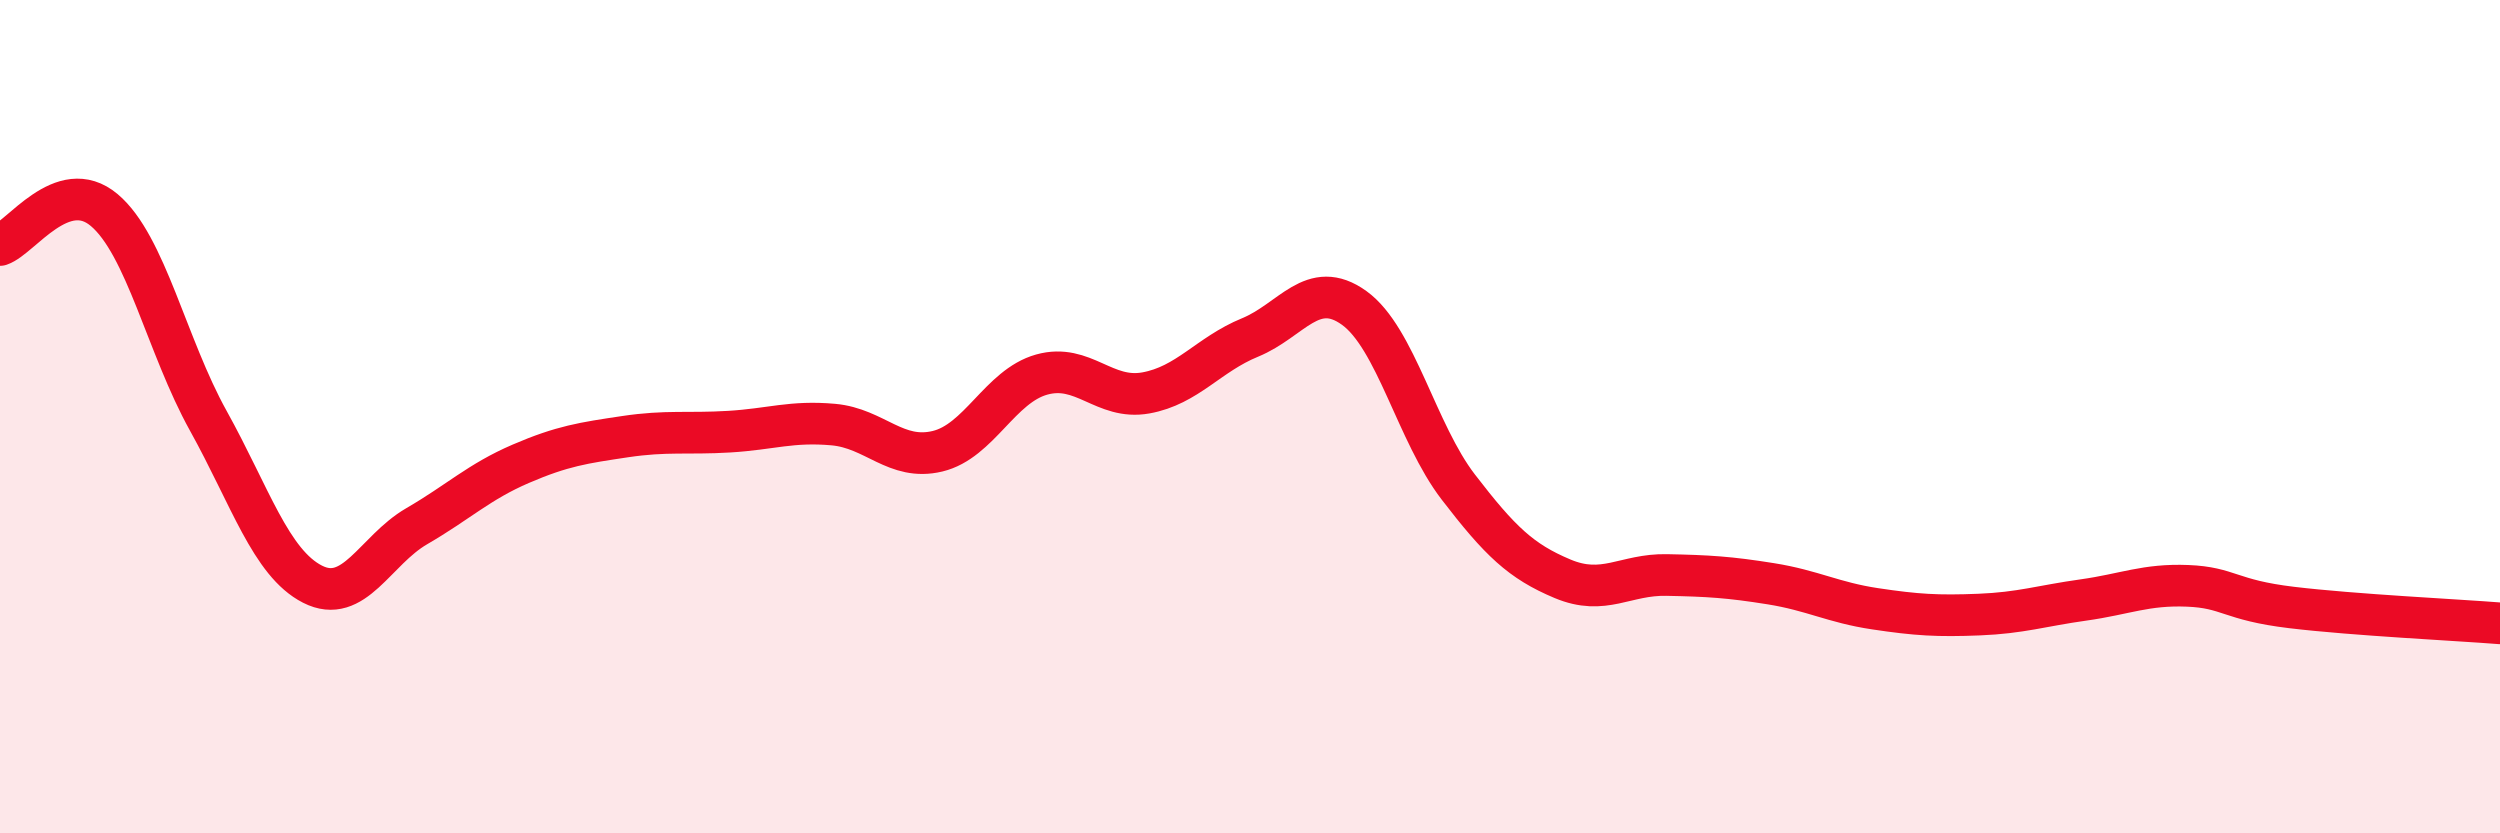
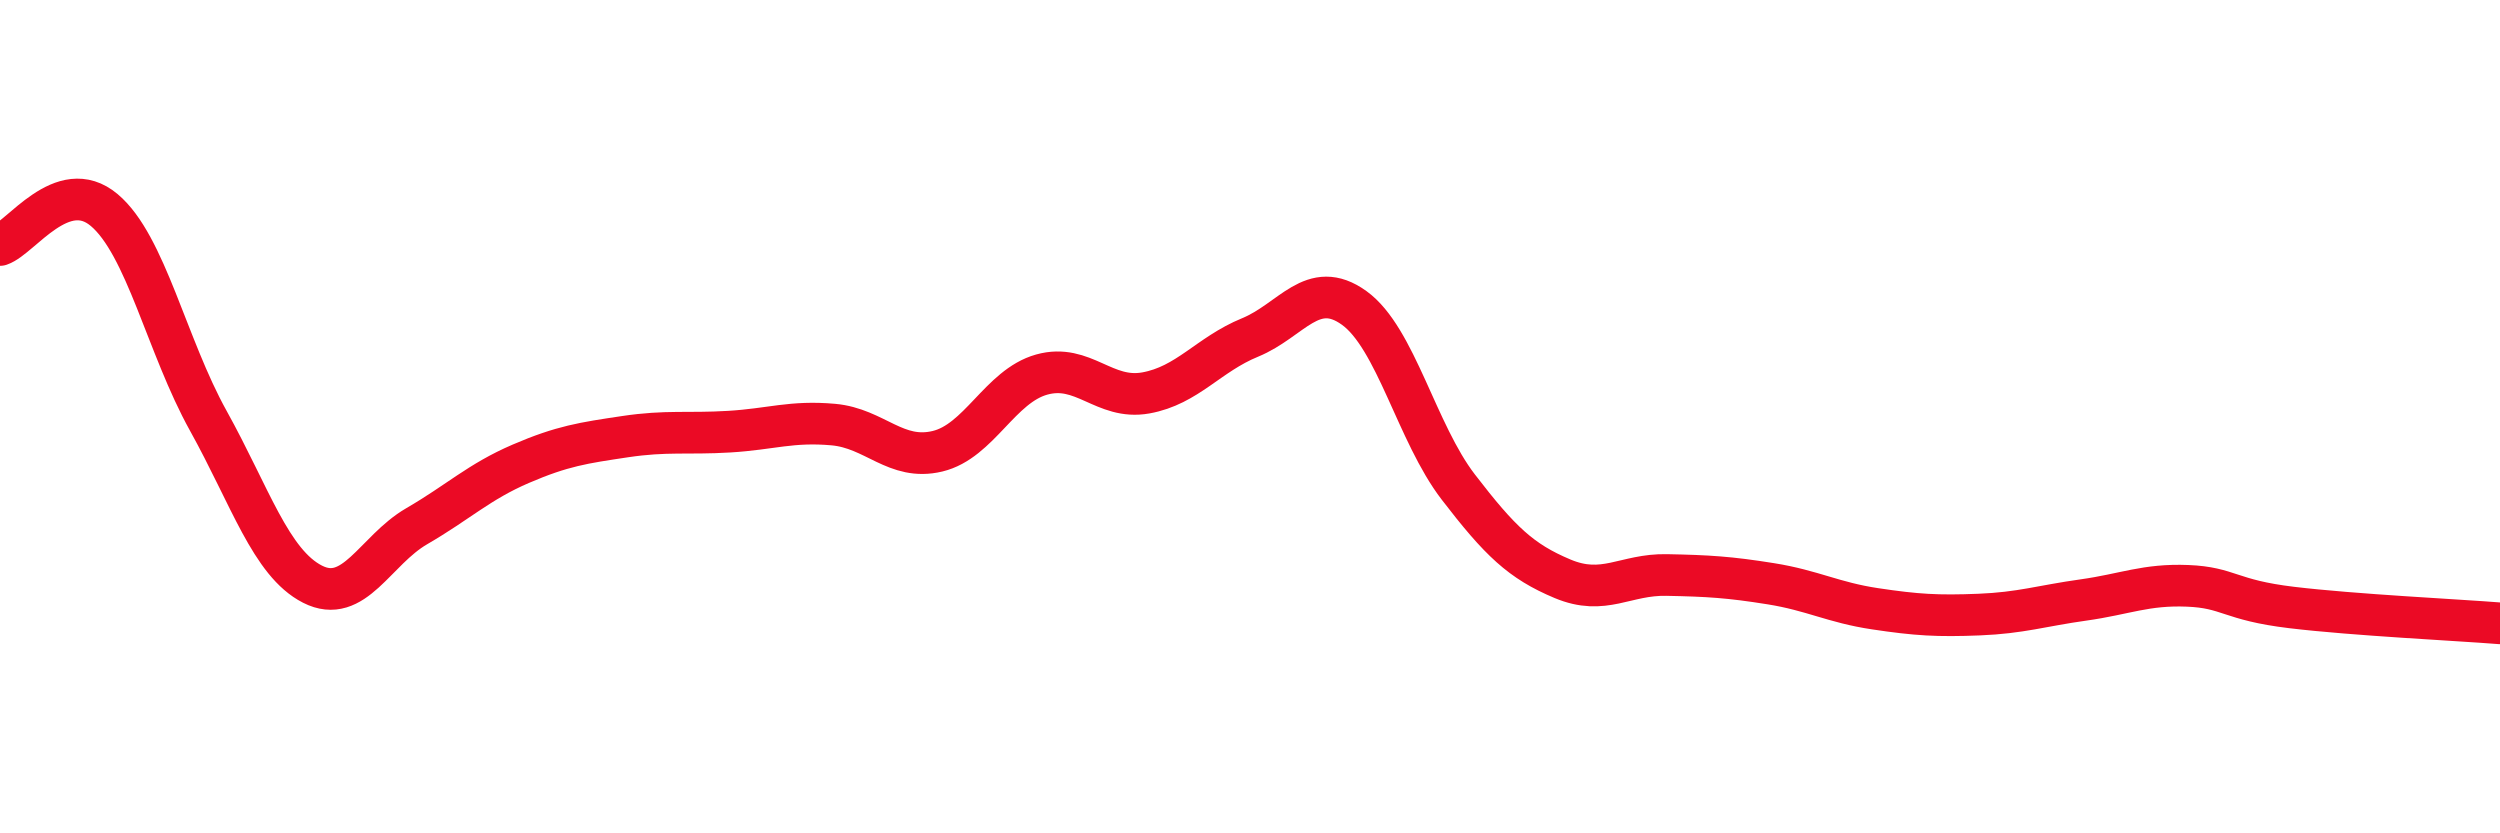
<svg xmlns="http://www.w3.org/2000/svg" width="60" height="20" viewBox="0 0 60 20">
-   <path d="M 0,5.88 C 0.5,5.71 1.5,4.2 2.5,5.04 C 3.5,5.88 4,8.3 5,10.1 C 6,11.9 6.5,13.51 7.5,14.02 C 8.5,14.53 9,13.21 10,12.63 C 11,12.05 11.5,11.56 12.5,11.13 C 13.5,10.7 14,10.63 15,10.48 C 16,10.33 16.5,10.42 17.5,10.36 C 18.5,10.3 19,10.1 20,10.19 C 21,10.28 21.5,11.07 22.5,10.83 C 23.5,10.59 24,9.27 25,8.99 C 26,8.71 26.5,9.61 27.5,9.43 C 28.5,9.25 29,8.51 30,8.1 C 31,7.69 31.5,6.67 32.5,7.39 C 33.5,8.11 34,10.39 35,11.69 C 36,12.99 36.5,13.47 37.5,13.89 C 38.5,14.31 39,13.78 40,13.8 C 41,13.82 41.5,13.85 42.5,14.01 C 43.5,14.17 44,14.46 45,14.61 C 46,14.76 46.5,14.79 47.5,14.75 C 48.5,14.71 49,14.54 50,14.4 C 51,14.26 51.5,14.02 52.5,14.06 C 53.5,14.1 53.5,14.4 55,14.58 C 56.5,14.76 59,14.88 60,14.96L60 20L0 20Z" fill="#EB0A25" opacity="0.1" stroke-linecap="round" stroke-linejoin="round" />
  <path d="M 0,5.88 C 0.5,5.71 1.5,4.2 2.5,5.04 C 3.5,5.88 4,8.3 5,10.1 C 6,11.9 6.5,13.51 7.5,14.02 C 8.5,14.53 9,13.21 10,12.63 C 11,12.05 11.5,11.56 12.5,11.13 C 13.5,10.7 14,10.63 15,10.48 C 16,10.33 16.5,10.42 17.5,10.36 C 18.5,10.3 19,10.1 20,10.19 C 21,10.28 21.5,11.07 22.5,10.83 C 23.5,10.59 24,9.27 25,8.99 C 26,8.71 26.5,9.61 27.5,9.43 C 28.5,9.25 29,8.51 30,8.1 C 31,7.69 31.5,6.67 32.5,7.39 C 33.5,8.11 34,10.39 35,11.69 C 36,12.99 36.5,13.47 37.5,13.89 C 38.5,14.31 39,13.78 40,13.8 C 41,13.82 41.5,13.85 42.5,14.01 C 43.5,14.17 44,14.46 45,14.61 C 46,14.76 46.5,14.79 47.5,14.75 C 48.5,14.71 49,14.54 50,14.4 C 51,14.26 51.5,14.02 52.5,14.06 C 53.5,14.1 53.5,14.4 55,14.58 C 56.5,14.76 59,14.88 60,14.96" stroke="#EB0A25" stroke-width="1" fill="none" stroke-linecap="round" stroke-linejoin="round" />
</svg>